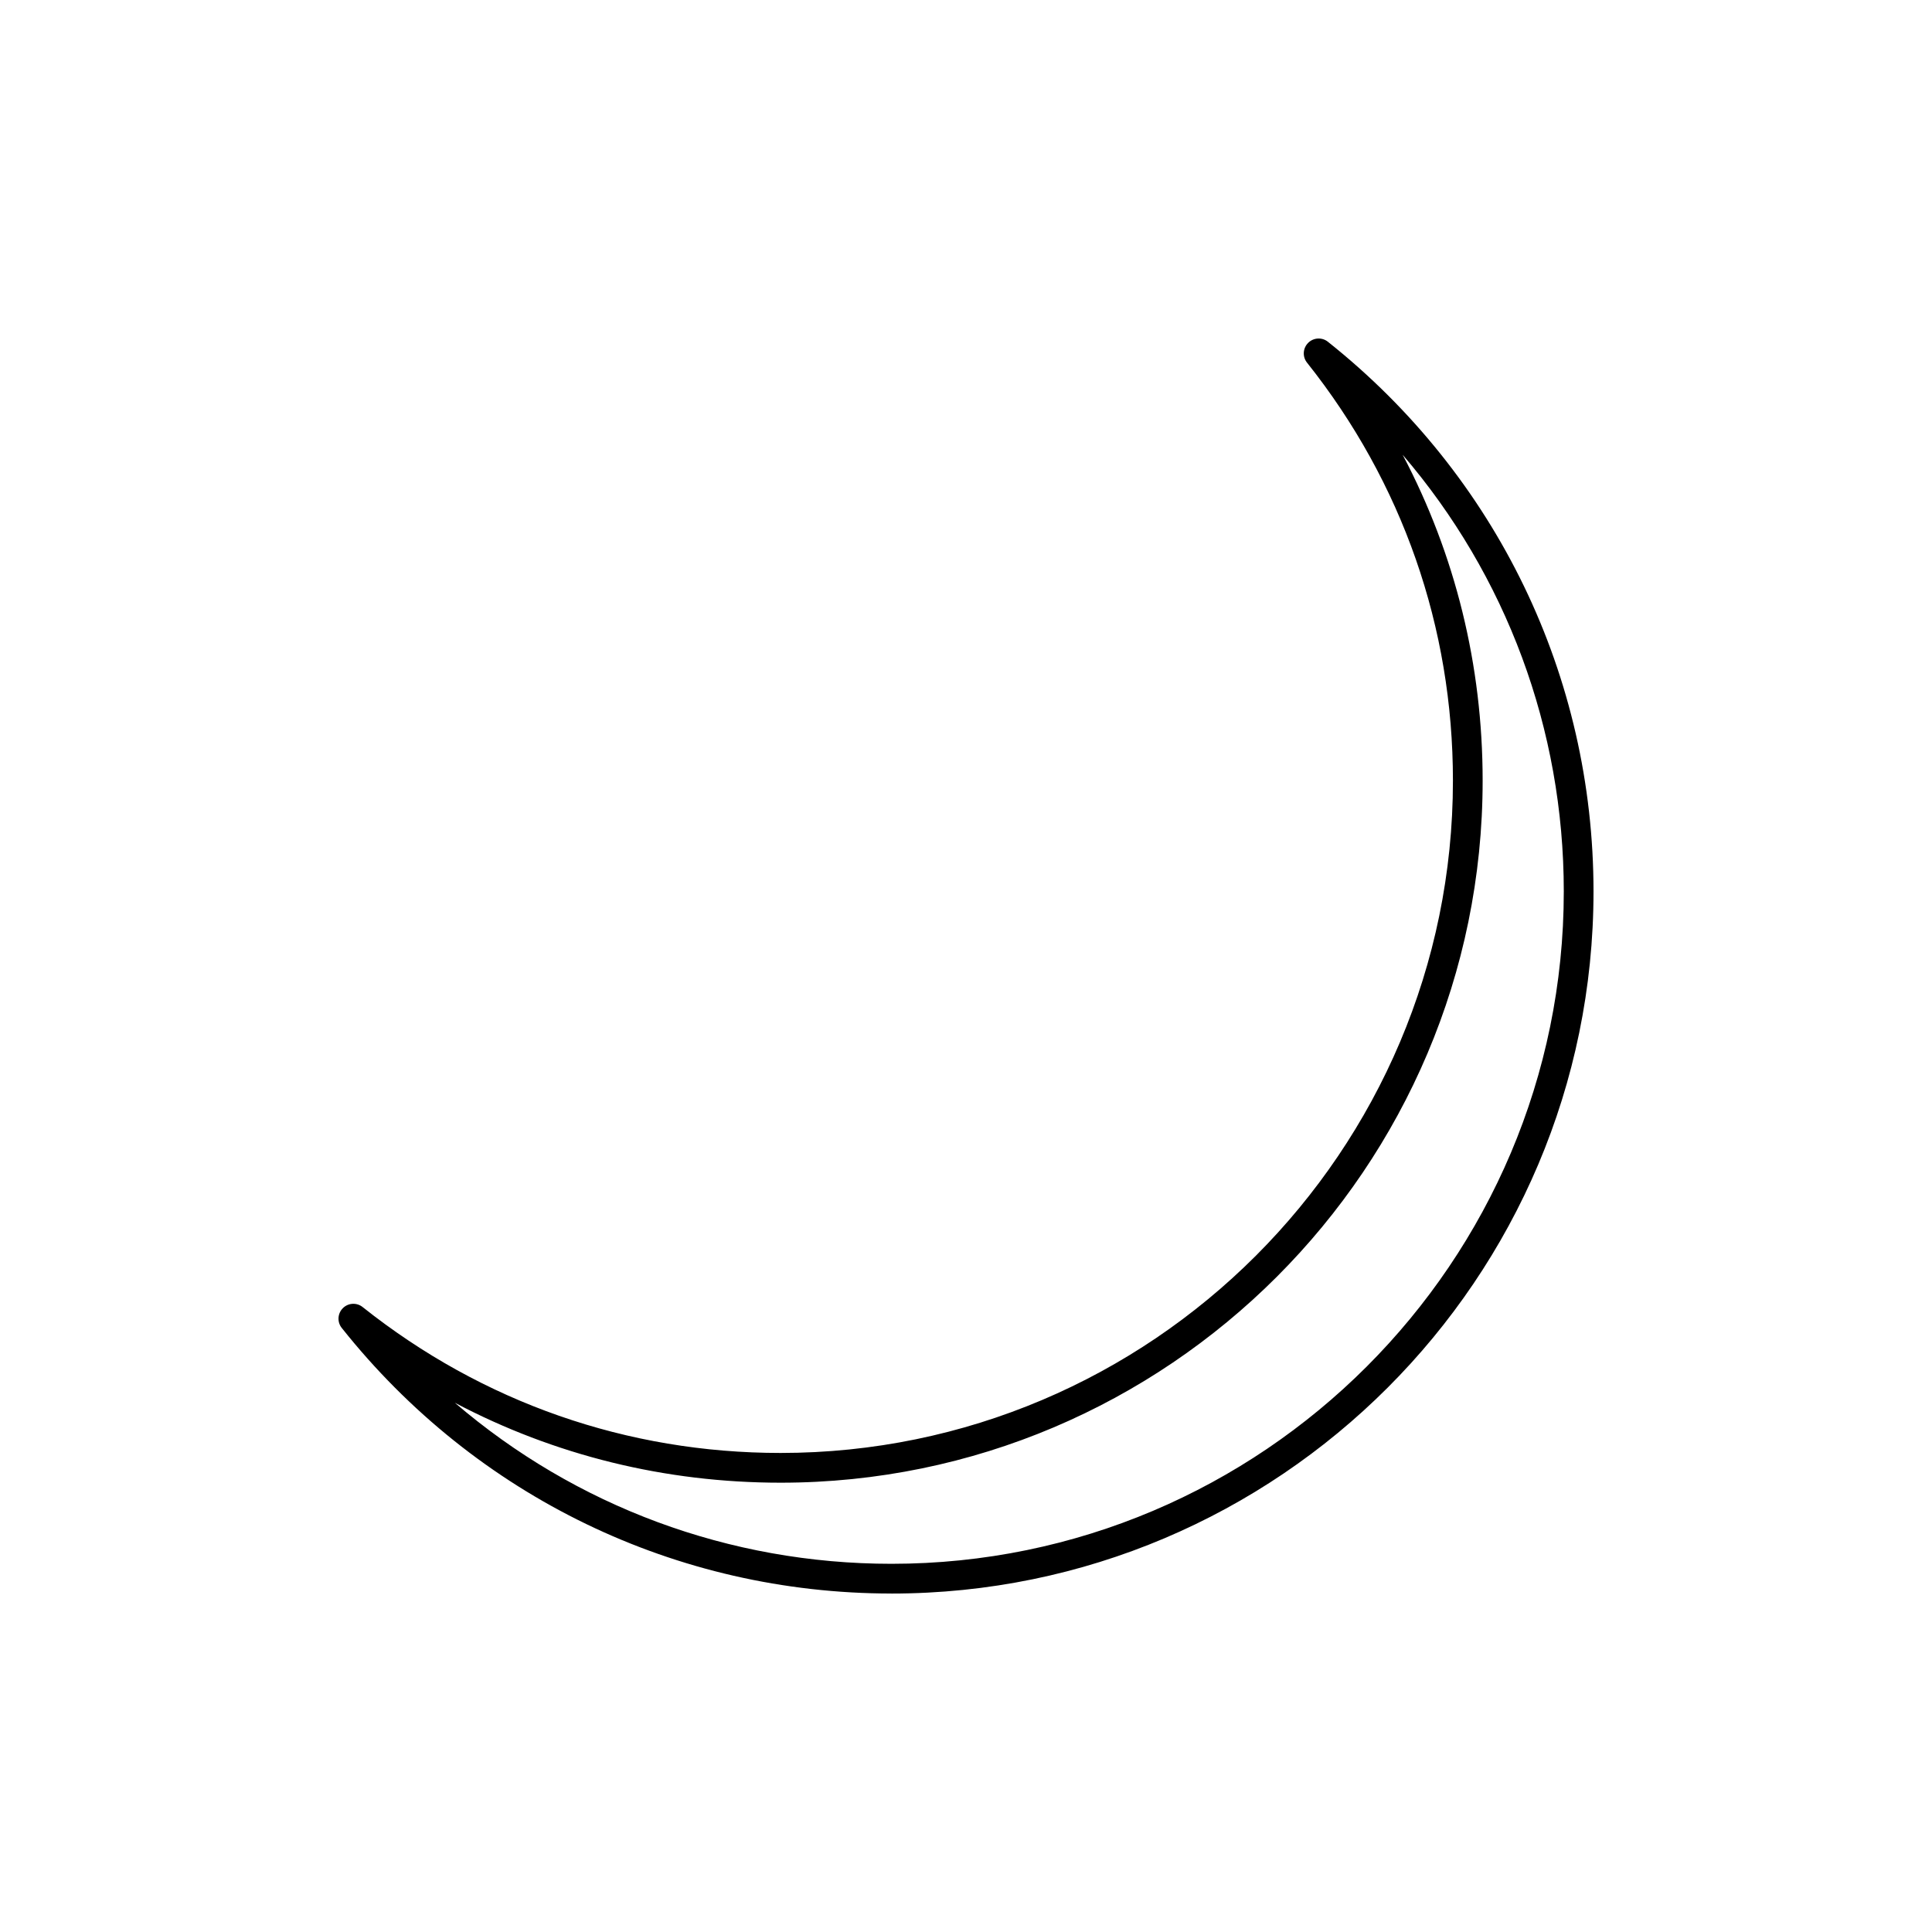
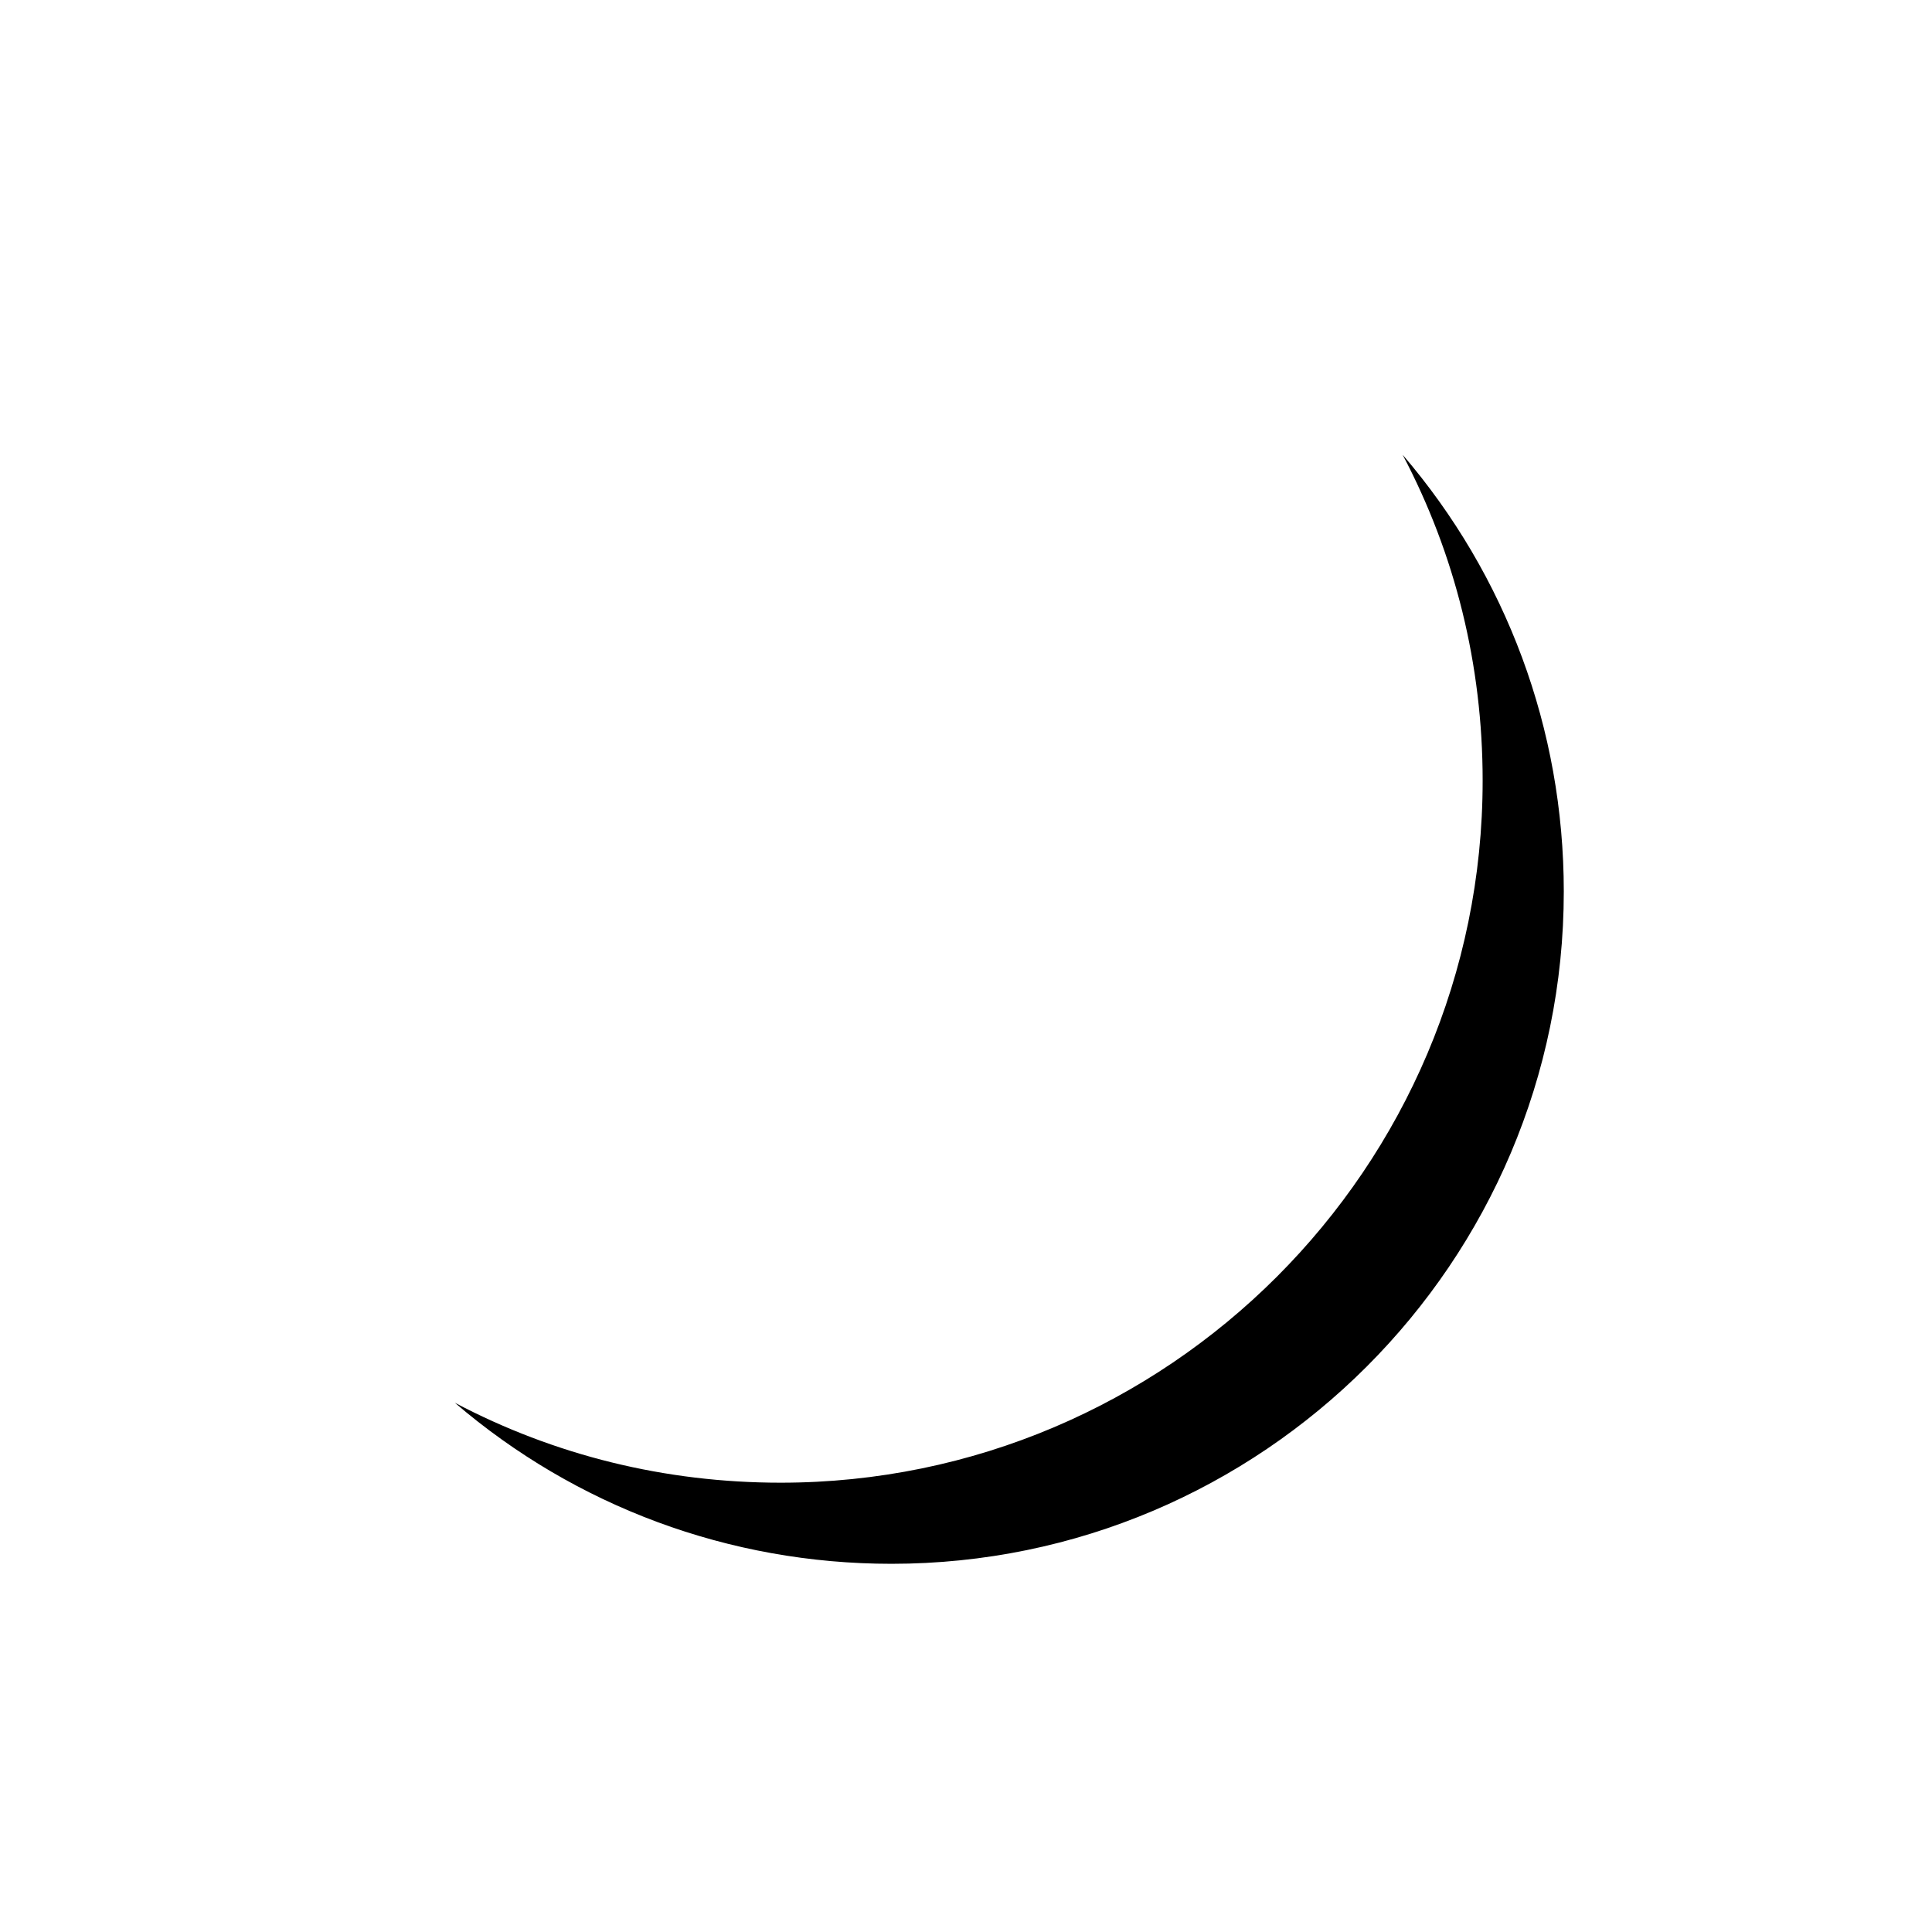
<svg xmlns="http://www.w3.org/2000/svg" fill="#000000" width="800px" height="800px" version="1.1" viewBox="144 144 512 512">
-   <path d="m380.24 566.3c-57.02 0-110.12-25.656-145.68-70.391-1.246-1.562-1.113-3.816 0.301-5.231 1.414-1.418 3.676-1.543 5.231-0.301 31.82 25.301 70.121 38.672 110.77 38.672 98.25 0 178.18-79.934 178.18-178.18 0-40.652-13.371-78.953-38.672-110.77-1.246-1.562-1.113-3.816 0.301-5.231 1.422-1.422 3.676-1.543 5.231-0.301 44.734 35.562 70.395 88.66 70.395 145.68 0 102.59-83.465 186.06-186.06 186.06zm-115.73-50.578c31.988 27.441 72.695 42.703 115.73 42.703 98.25 0 178.18-79.934 178.18-178.18 0-43.035-15.262-83.738-42.703-115.73 13.945 26.434 21.199 55.754 21.199 86.355 0 102.59-83.465 186.06-186.06 186.06-30.602-0.004-59.918-7.258-86.352-21.203z" />
+   <path d="m380.24 566.3zm-115.73-50.578c31.988 27.441 72.695 42.703 115.73 42.703 98.25 0 178.18-79.934 178.18-178.18 0-43.035-15.262-83.738-42.703-115.73 13.945 26.434 21.199 55.754 21.199 86.355 0 102.59-83.465 186.06-186.06 186.06-30.602-0.004-59.918-7.258-86.352-21.203z" />
</svg>